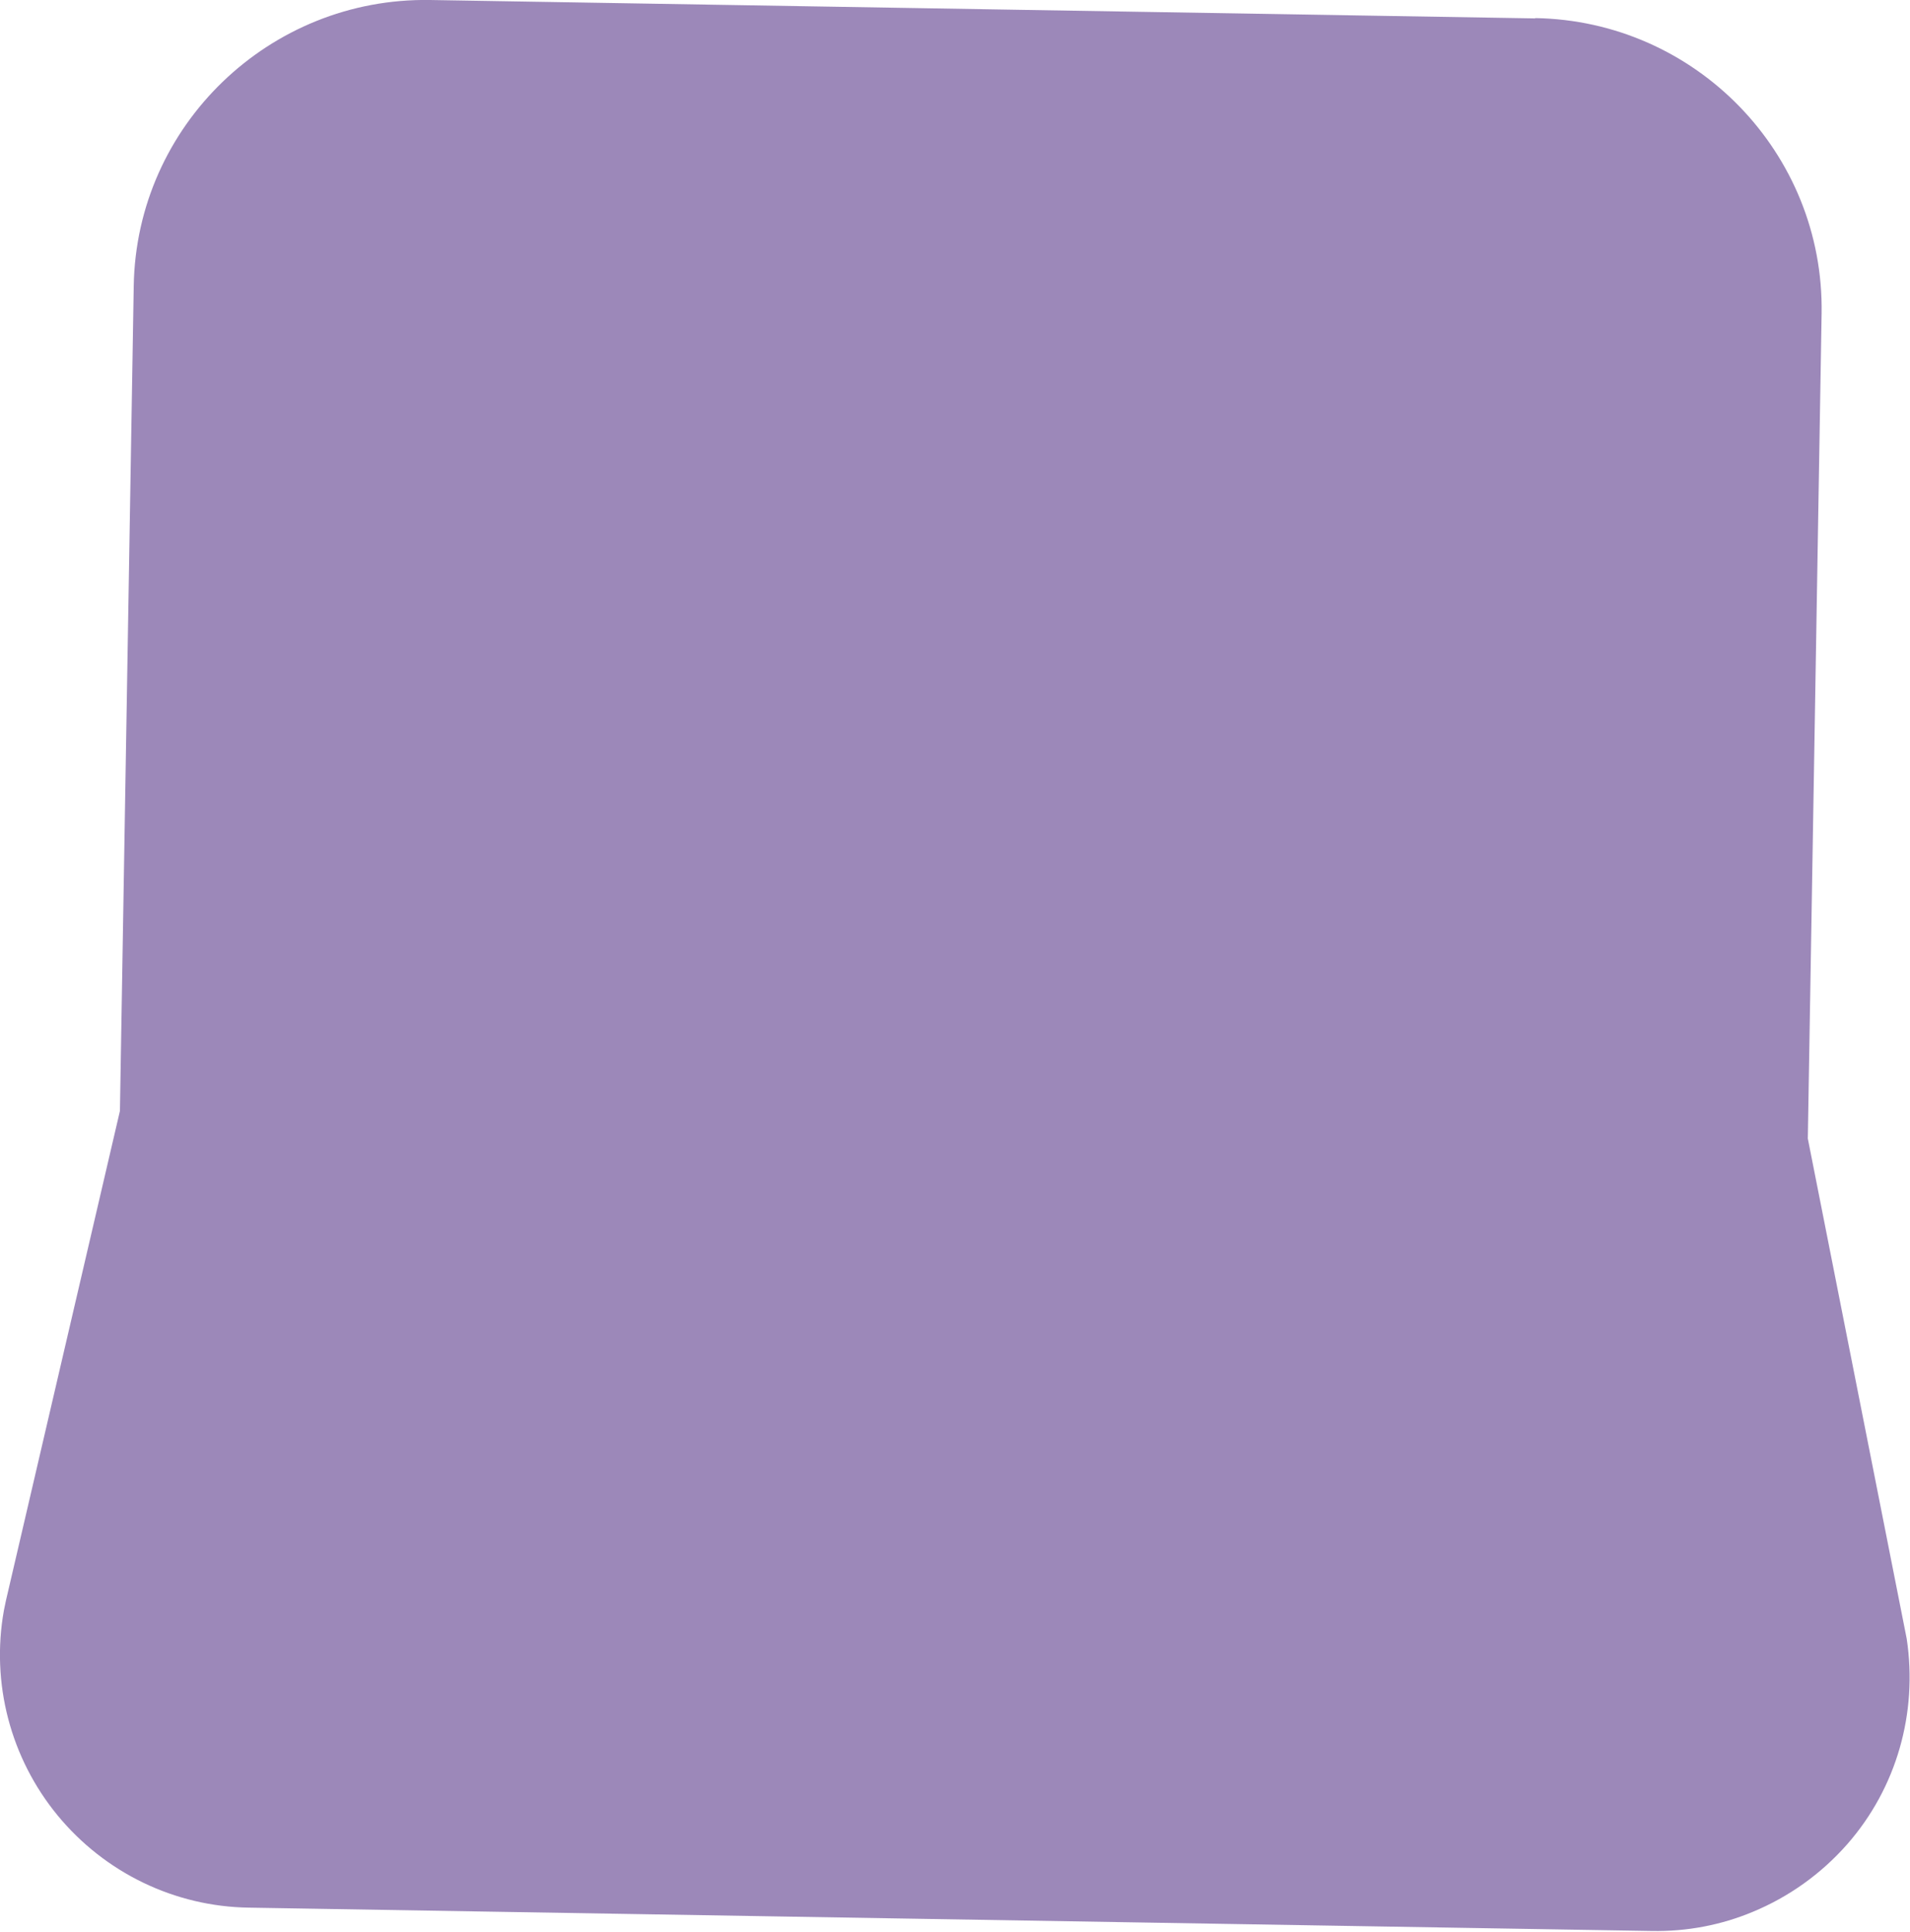
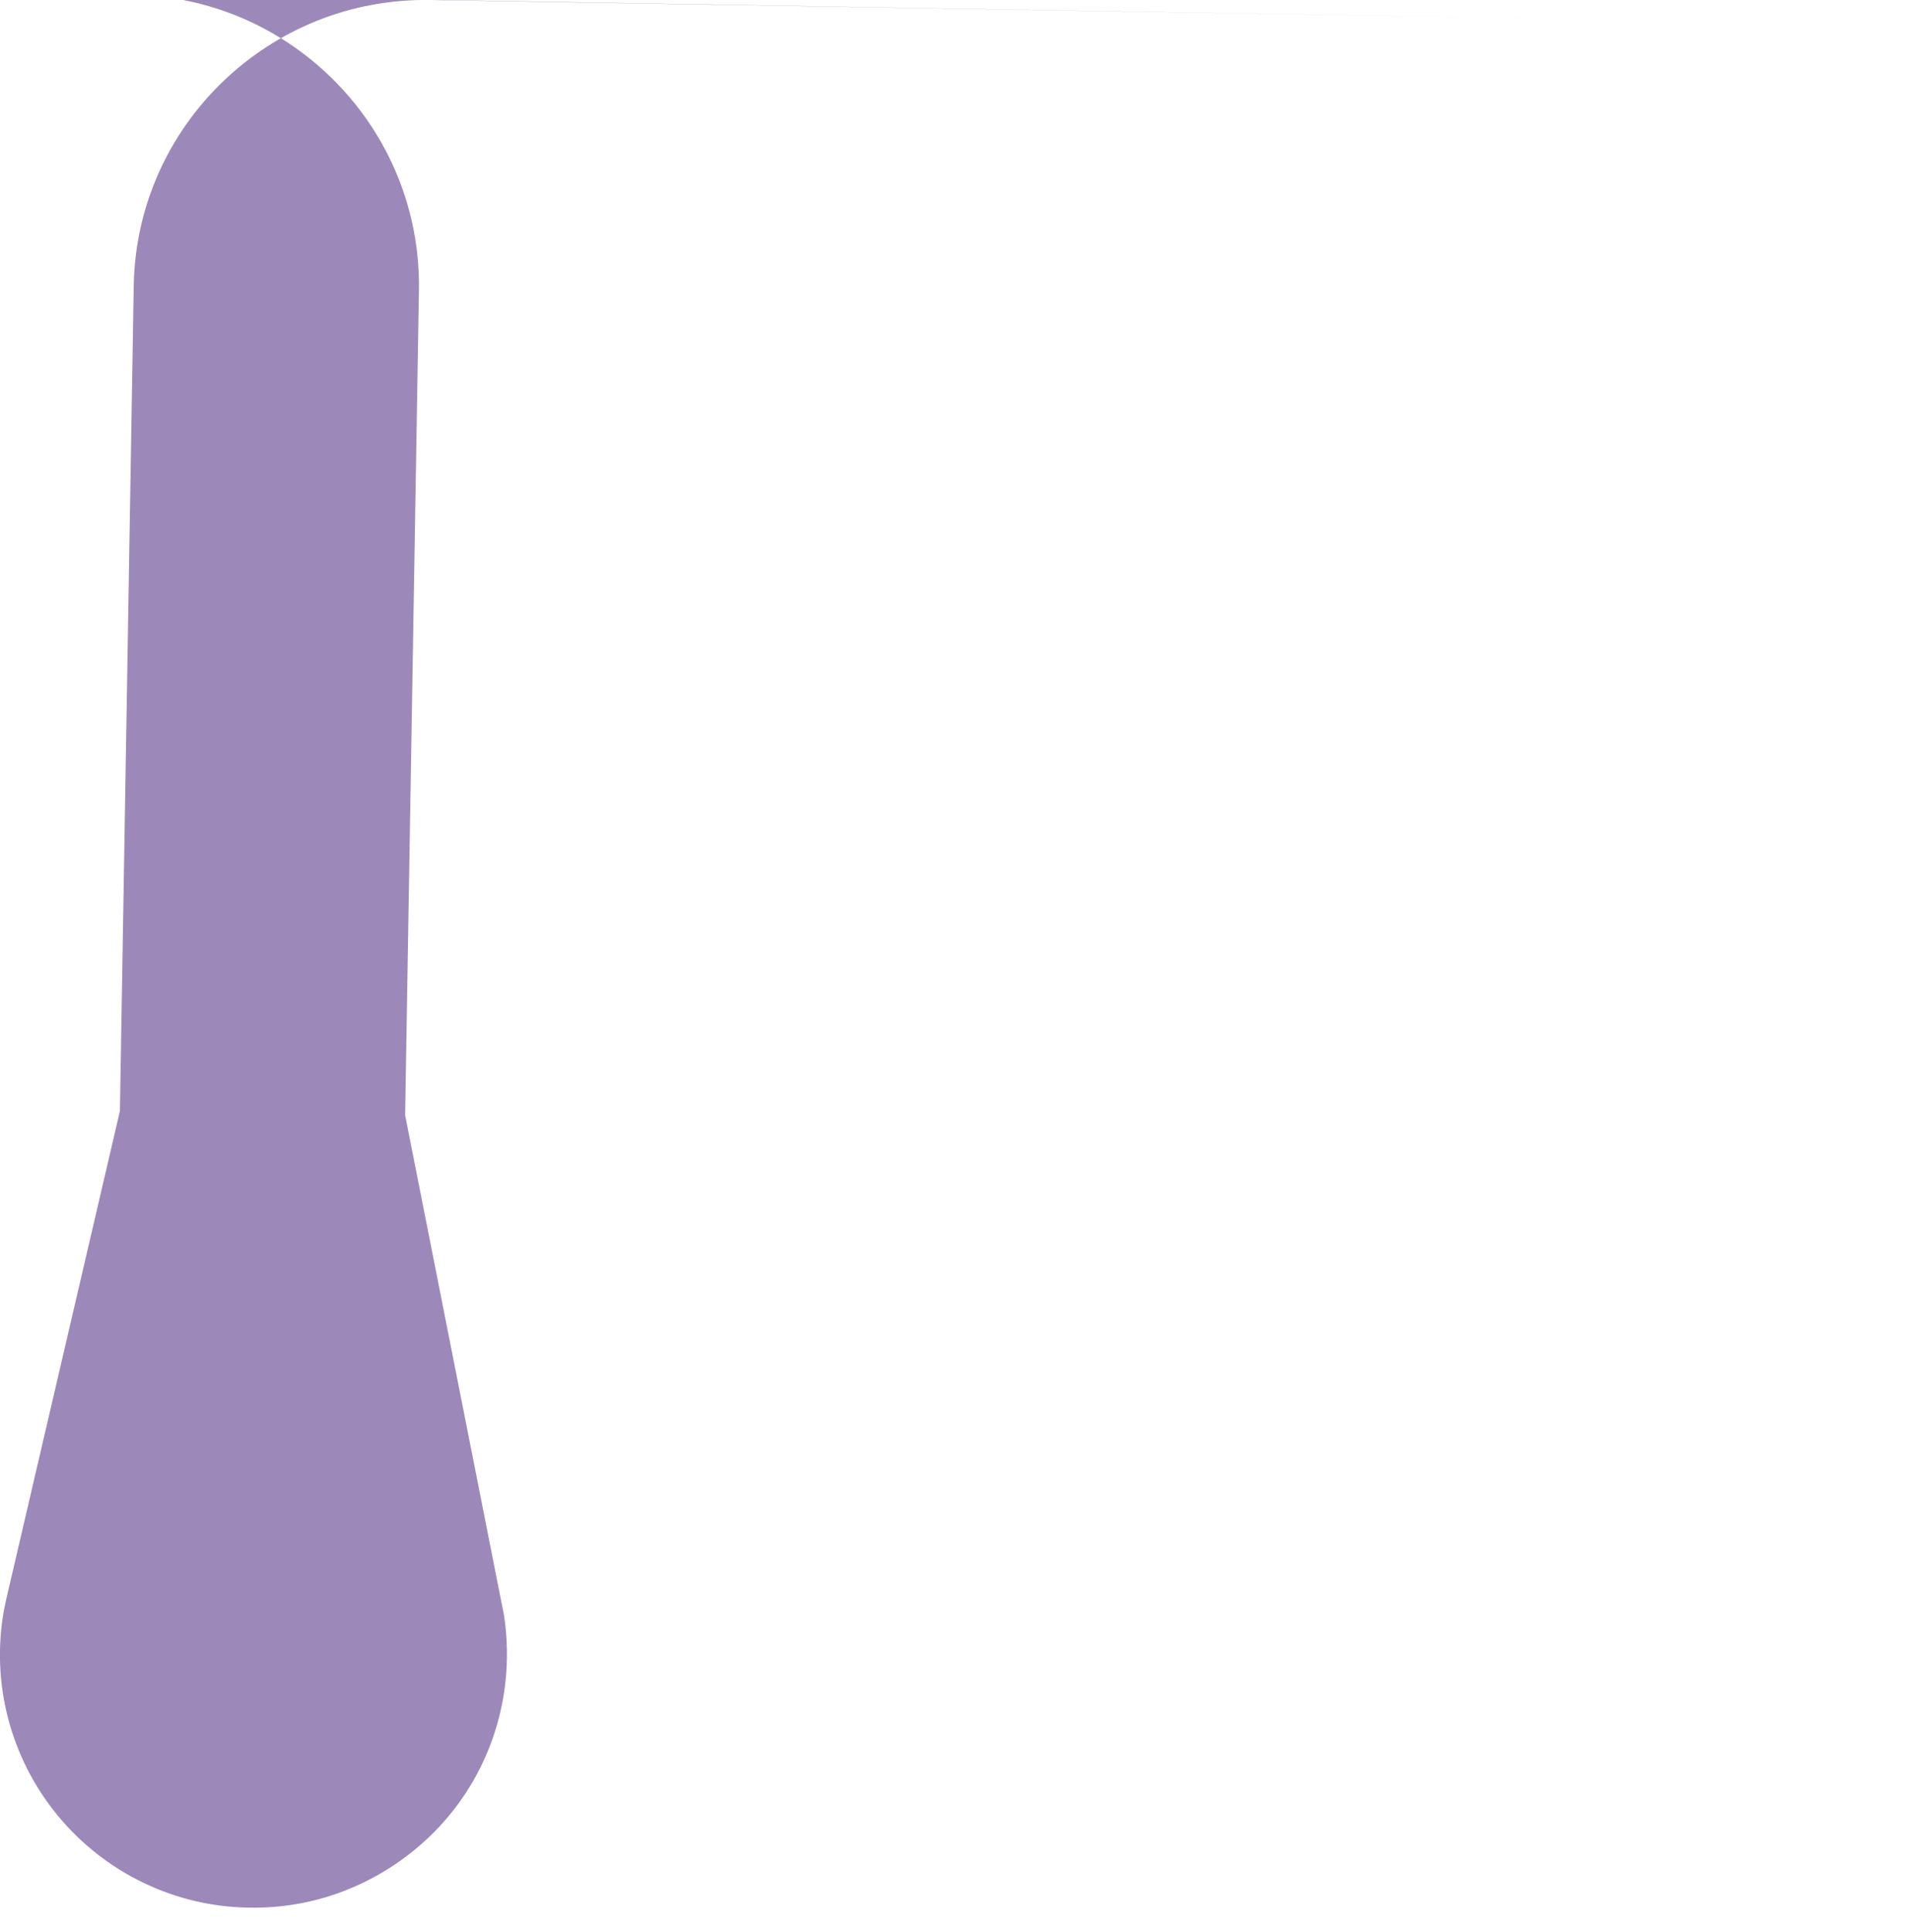
<svg xmlns="http://www.w3.org/2000/svg" id="Calque_2" data-name="Calque 2" viewBox="0 0 58.13 58.77">
  <defs>
    <style>
      .cls-1 {
        fill: #9c88b9;
      }
    </style>
  </defs>
-   <path id="back" class="cls-1" d="m46.73.56L13.09,0C8.2-.08,4.15,3.82,4.07,8.7l-.42,25.1L.18,48.7l-.06.29c-.4,2.22.2,4.5,1.63,6.24,1.44,1.75,3.57,2.78,5.83,2.81l42.69.71c1.07.02,2.11-.18,3.07-.58,1.09-.45,2.08-1.15,2.88-2.06,1.5-1.71,2.15-3.99,1.81-6.25l-3.01-15.22.42-25.1c.08-4.88-3.83-8.91-8.72-8.99Z" />
+   <path id="back" class="cls-1" d="m46.73.56L13.09,0C8.2-.08,4.15,3.82,4.07,8.7l-.42,25.1L.18,48.7l-.06.29c-.4,2.22.2,4.5,1.63,6.24,1.44,1.75,3.57,2.78,5.83,2.81c1.07.02,2.11-.18,3.07-.58,1.09-.45,2.08-1.15,2.88-2.06,1.5-1.71,2.15-3.99,1.81-6.25l-3.01-15.22.42-25.1c.08-4.88-3.83-8.91-8.72-8.99Z" />
</svg>